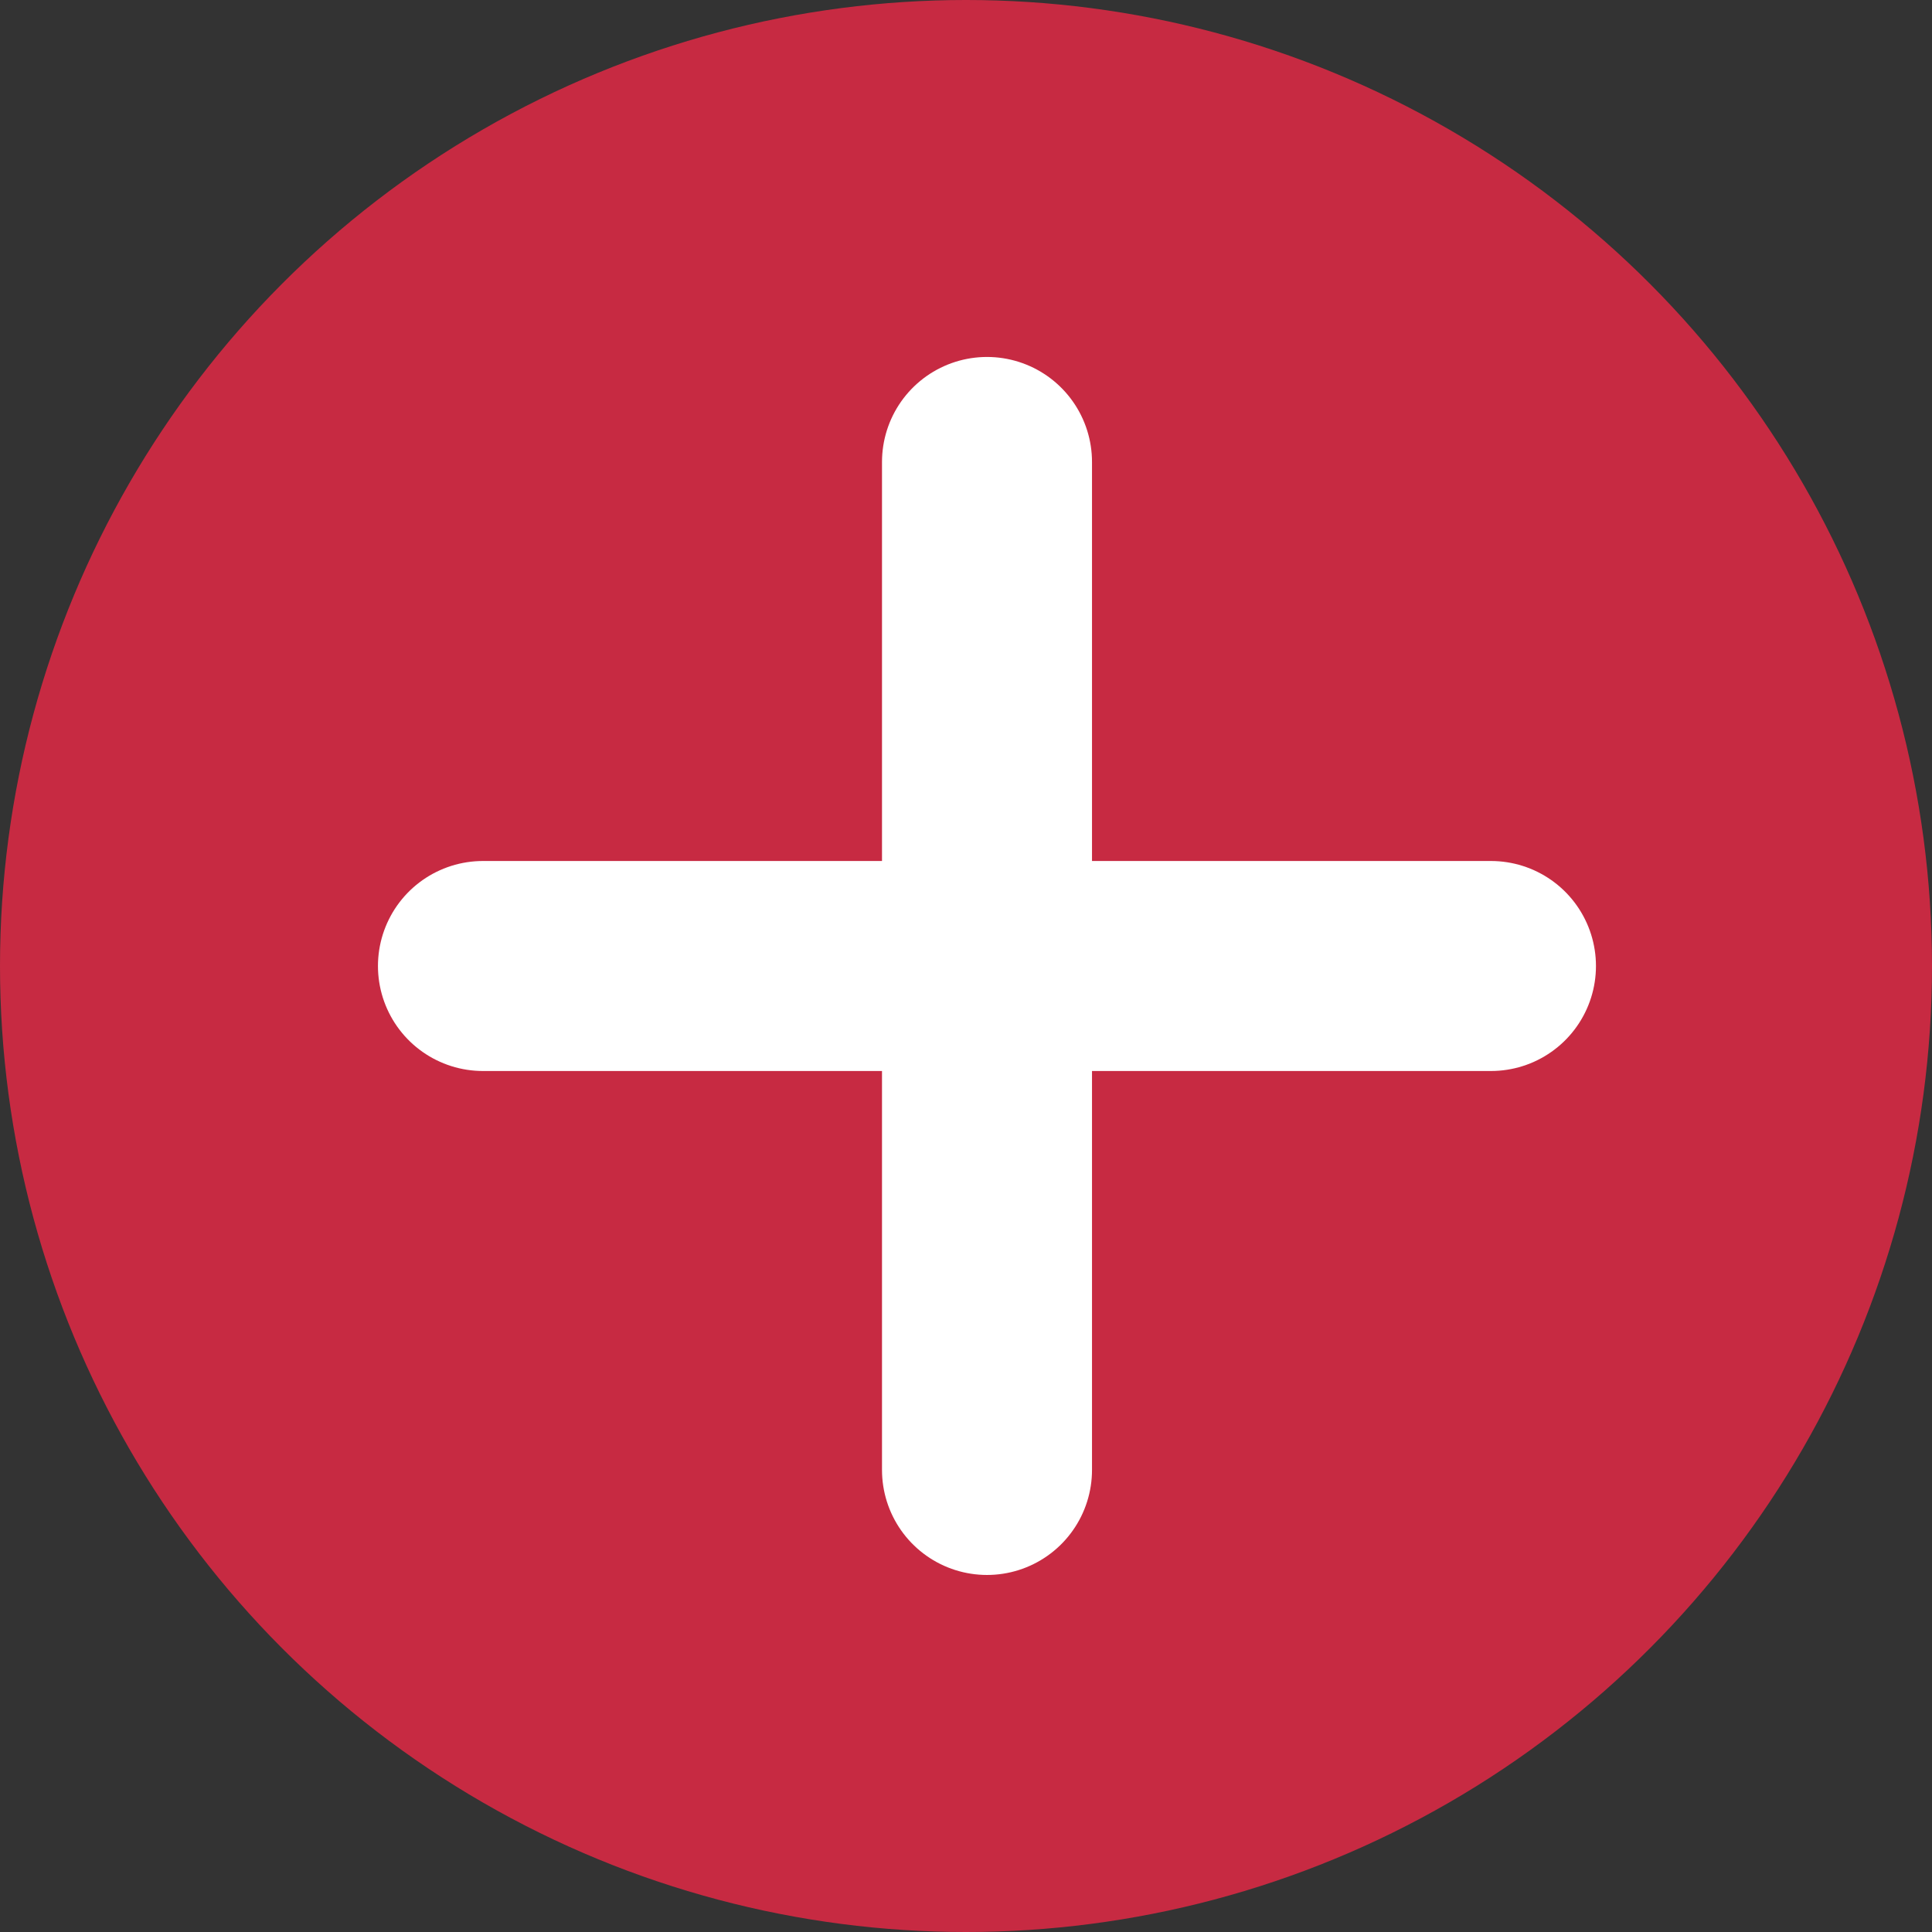
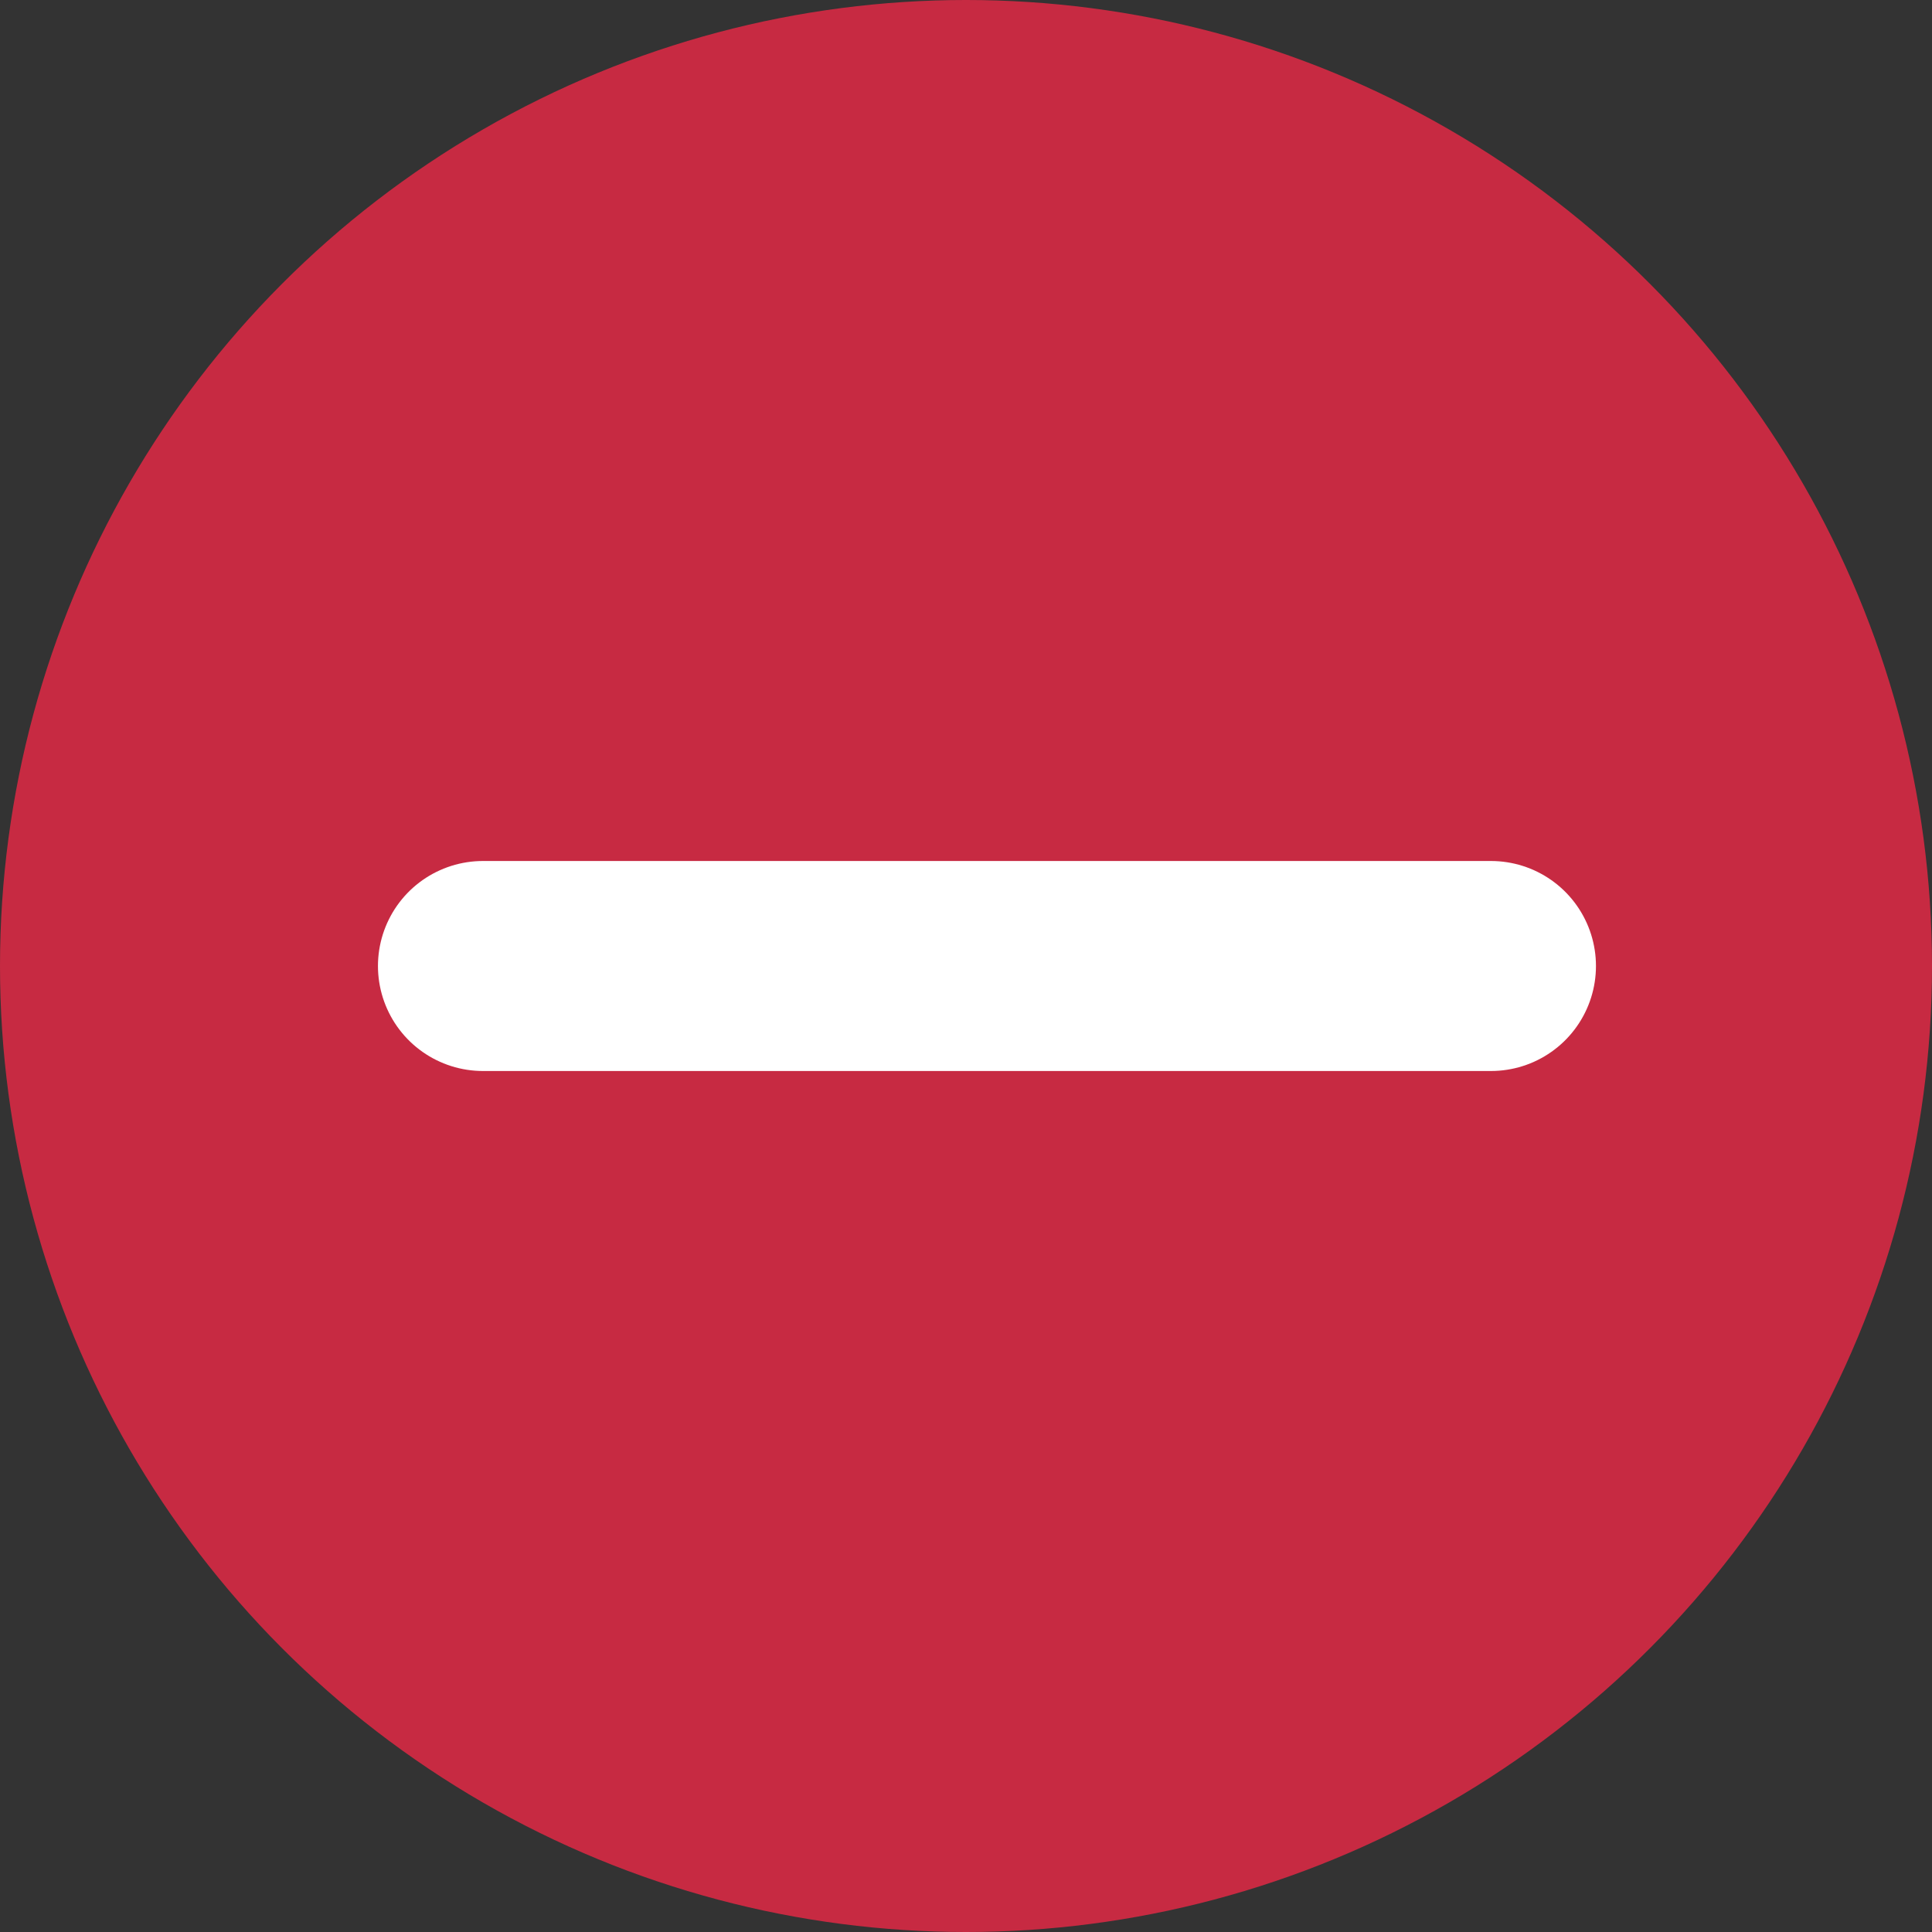
<svg xmlns="http://www.w3.org/2000/svg" width="46" height="46" viewBox="0 0 46 46">
  <rect x="0" y="0" width="46" height="46" fill="#333333" stroke="none" />
  <g id="icon8" transform="translate(-1396 -1457)">
    <circle id="Ellipse_6" data-name="Ellipse 6" cx="23" cy="23" r="23" transform="translate(1396 1457)" fill="#c72a42" />
    <g id="Group_83" data-name="Group 83" transform="translate(-23 -284)">
      <path id="Path_64" data-name="Path 64" d="M3605.5,1887h24" transform="translate(-2175.001 -123)" fill="none" stroke="#fff" stroke-linecap="round" stroke-width="5" />
-       <path id="Path_65" data-name="Path 65" d="M3605.5,1887h24" transform="translate(3329.5 -1853.501) rotate(90)" fill="none" stroke="#fff" stroke-linecap="round" stroke-width="5" />
    </g>
  </g>
</svg>